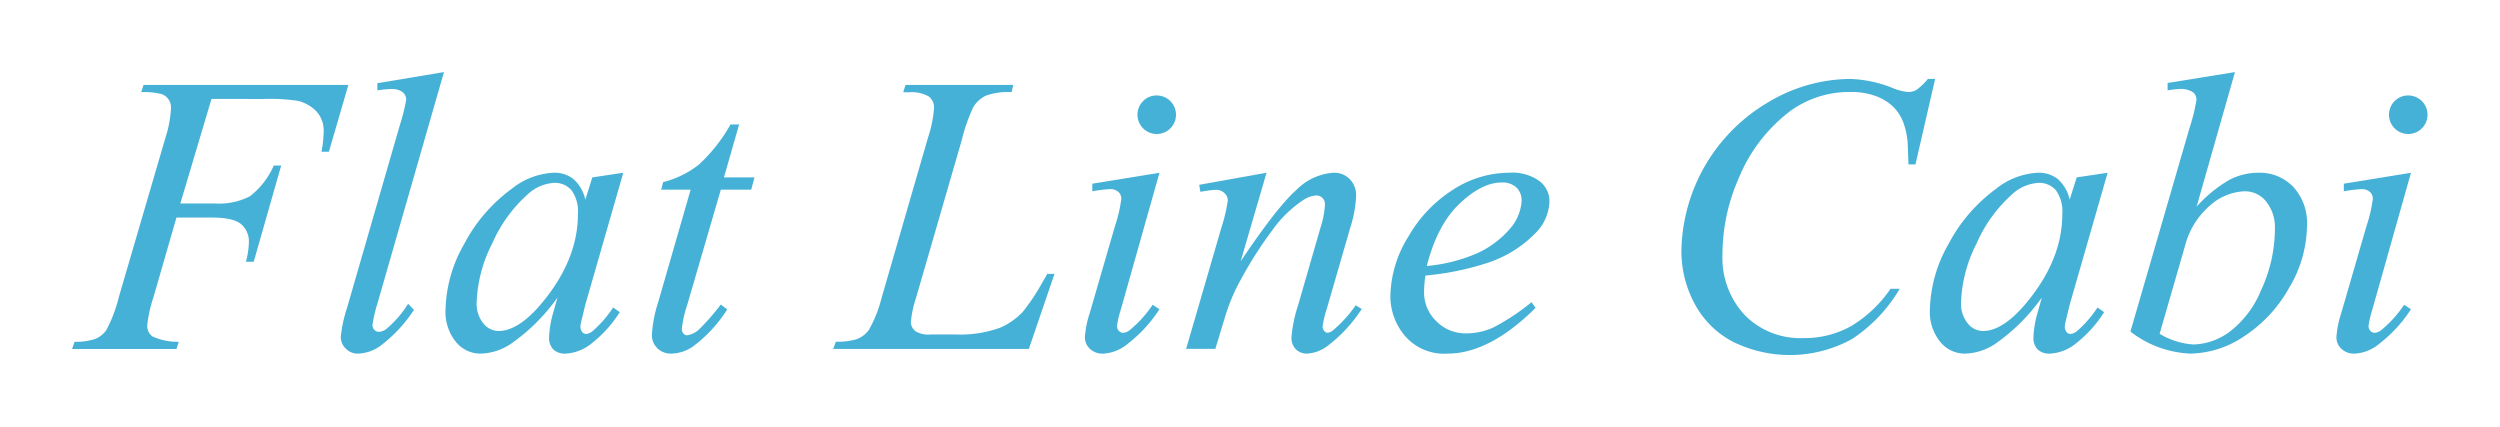
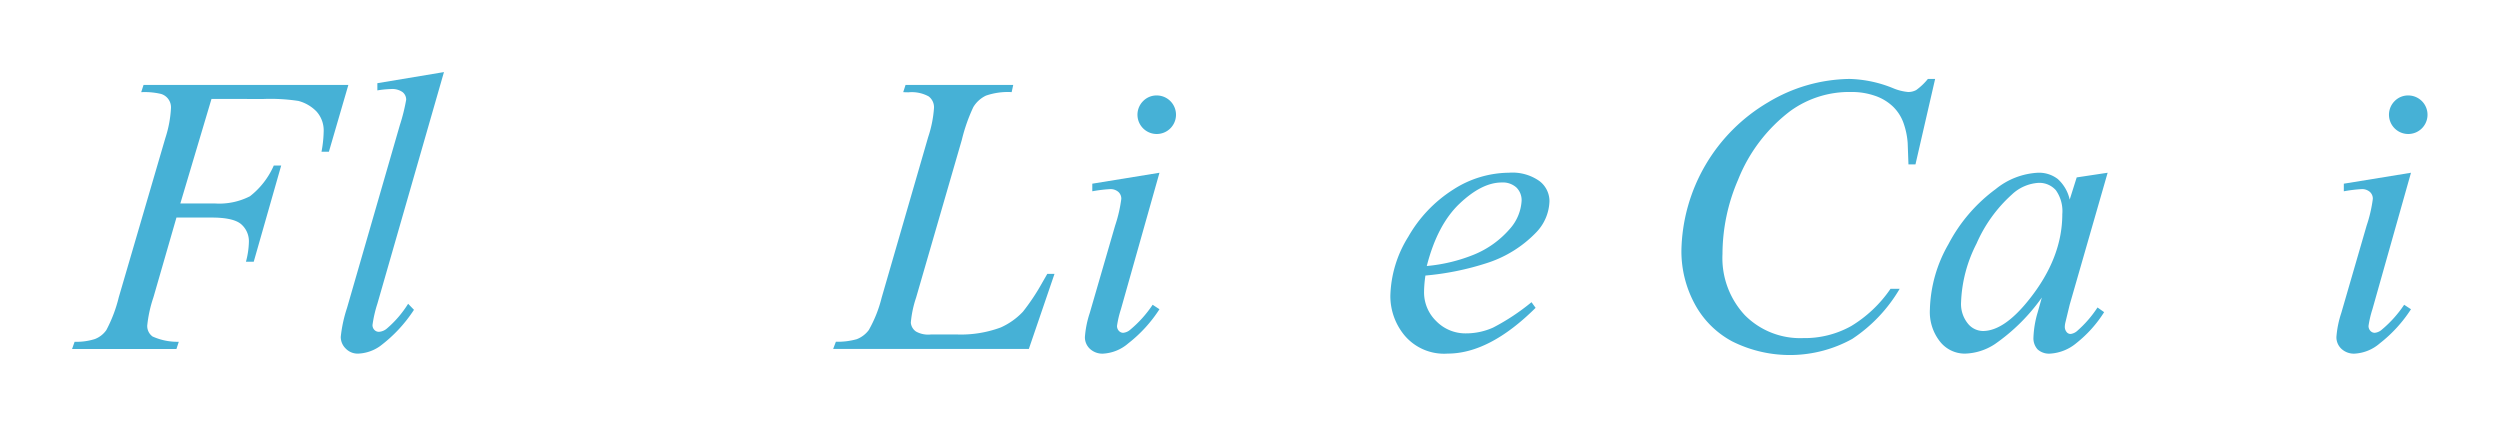
<svg xmlns="http://www.w3.org/2000/svg" width="346.801" height="59.243" viewBox="0 0 346.801 59.243">
  <g id="グループ_5610" data-name="グループ 5610" transform="translate(-529 -1565.782)">
    <rect id="長方形_904" data-name="長方形 904" width="346.801" height="59.243" transform="translate(529 1565.782)" fill="#fff" />
    <g id="グループ_5609" data-name="グループ 5609" transform="translate(445.498 1098.971)">
      <path id="パス_5467" data-name="パス 5467" d="M112.84,480.991l-4.322,14.5h4.808a9.344,9.344,0,0,0,4.848-1,10.937,10.937,0,0,0,3.309-4.268h1.027L118.7,503.57H117.62a11.469,11.469,0,0,0,.406-2.673,3.127,3.127,0,0,0-1.094-2.552q-1.094-.905-4.091-.9h-4.861l-3.188,11.046a17.9,17.9,0,0,0-.864,3.917,1.789,1.789,0,0,0,.743,1.539,8.393,8.393,0,0,0,3.632.729l-.324,1H93.5l.351-1a8.426,8.426,0,0,0,2.809-.378,3.439,3.439,0,0,0,1.593-1.243,19.469,19.469,0,0,0,1.729-4.565l6.455-22.066a15.969,15.969,0,0,0,.784-4.186,1.936,1.936,0,0,0-1.391-1.945,9.9,9.9,0,0,0-2.741-.242l.324-1h28.413l-2.7,9.264H128.1a16.35,16.35,0,0,0,.3-2.755,3.933,3.933,0,0,0-.986-2.823,5.419,5.419,0,0,0-2.525-1.472,26.008,26.008,0,0,0-4.834-.27Z" transform="translate(0 -0.454)" fill="#46b1d6" />
      <path id="パス_5468" data-name="パス 5468" d="M154.576,476.811l-9.237,32.14a16.884,16.884,0,0,0-.675,2.944.94.94,0,0,0,.257.675.841.841,0,0,0,.634.27,1.865,1.865,0,0,0,1.107-.459,14.755,14.755,0,0,0,2.944-3.43l.81.837a19.771,19.771,0,0,1-4.726,5.051,5.636,5.636,0,0,1-3.026,1.026,2.3,2.3,0,0,1-1.715-.7,2.247,2.247,0,0,1-.689-1.62,18.93,18.93,0,0,1,.864-4l7.32-25.334a26.057,26.057,0,0,0,.891-3.565,1.32,1.32,0,0,0-.513-1.067,2.5,2.5,0,0,0-1.593-.418,14.182,14.182,0,0,0-1.891.189v-1Z" transform="translate(-9.488)" fill="#46b1d6" />
-       <path id="パス_5469" data-name="パス 5469" d="M183.15,494.328l-5.267,18.312-.594,2.458a2.706,2.706,0,0,0-.081.594,1.143,1.143,0,0,0,.27.756.692.692,0,0,0,.54.244,1.708,1.708,0,0,0,.918-.432,15.708,15.708,0,0,0,2.808-3.242l.918.649a17.029,17.029,0,0,1-3.835,4.28,6.26,6.26,0,0,1-3.646,1.472,2.369,2.369,0,0,1-1.742-.581,2.283,2.283,0,0,1-.58-1.687,13.836,13.836,0,0,1,.594-3.484l.568-2.026a26.441,26.441,0,0,1-6.509,6.455,7.925,7.925,0,0,1-4.186,1.324,4.387,4.387,0,0,1-3.4-1.634,6.588,6.588,0,0,1-1.432-4.5,19.1,19.1,0,0,1,2.579-9.061,22.285,22.285,0,0,1,6.55-7.63,10.1,10.1,0,0,1,5.861-2.269,4.286,4.286,0,0,1,2.741.865,5.411,5.411,0,0,1,1.661,2.863l.972-3.079Zm-9.615,1.405a5.892,5.892,0,0,0-3.674,1.62,19.774,19.774,0,0,0-4.9,6.805,19.267,19.267,0,0,0-2.147,8.157,4.3,4.3,0,0,0,.918,2.9,2.723,2.723,0,0,0,2.107,1.066q2.942,0,6.4-4.348,4.619-5.78,4.619-11.857a5.025,5.025,0,0,0-.891-3.322A3.055,3.055,0,0,0,173.535,495.733Z" transform="translate(-13.187 -3.554)" fill="#46b1d6" />
-       <path id="パス_5470" data-name="パス 5470" d="M206.508,485.926l-2.107,7.346h4.24l-.459,1.7h-4.213l-4.645,15.935a15.976,15.976,0,0,0-.756,3.322,1.022,1.022,0,0,0,.216.7.664.664,0,0,0,.513.244,3.172,3.172,0,0,0,1.783-.945,32.634,32.634,0,0,0,2.889-3.322l.891.675a19.19,19.19,0,0,1-4.7,5.105,5.394,5.394,0,0,1-3.051,1.026,2.658,2.658,0,0,1-1.945-.743,2.556,2.556,0,0,1-.756-1.9,17.962,17.962,0,0,1,.865-4.456l4.51-15.638H195.7l.269-1.053a13.222,13.222,0,0,0,4.944-2.418,22.533,22.533,0,0,0,4.4-5.576Z" transform="translate(-20.475 -1.85)" fill="#46b1d6" />
      <path id="パス_5471" data-name="パス 5471" d="M253.1,515.67H225.955l.378-1a9.745,9.745,0,0,0,2.889-.351,3.766,3.766,0,0,0,1.675-1.27,17.634,17.634,0,0,0,1.783-4.484l6.455-22.282a16.254,16.254,0,0,0,.81-4.052,1.889,1.889,0,0,0-.742-1.593,4.884,4.884,0,0,0-2.8-.568q-.459,0-.729-.026l.324-1h14.936l-.216,1a9.3,9.3,0,0,0-3.565.485,4.121,4.121,0,0,0-1.755,1.593,23.918,23.918,0,0,0-1.593,4.539l-6.347,21.9a14.777,14.777,0,0,0-.729,3.457,1.647,1.647,0,0,0,.729,1.243,3.488,3.488,0,0,0,2.08.4h3.538a15.888,15.888,0,0,0,6.13-.972,9.6,9.6,0,0,0,3.079-2.189,29.877,29.877,0,0,0,2.674-4.024l.7-1.216h1Z" transform="translate(-26.877 -0.454)" fill="#46b1d6" />
      <path id="パス_5472" data-name="パス 5472" d="M280.111,491.6l-5.348,18.933a14.11,14.11,0,0,0-.54,2.3.979.979,0,0,0,.257.7.814.814,0,0,0,.607.27,1.727,1.727,0,0,0,.972-.433,16.183,16.183,0,0,0,3.106-3.457l.945.621a19.13,19.13,0,0,1-4.321,4.727,5.8,5.8,0,0,1-3.512,1.432,2.534,2.534,0,0,1-1.809-.662,2.188,2.188,0,0,1-.7-1.661,13.864,13.864,0,0,1,.674-3.322l3.512-12.1a19.451,19.451,0,0,0,.863-3.727,1.252,1.252,0,0,0-.418-.972,1.652,1.652,0,0,0-1.149-.378,19.986,19.986,0,0,0-2.457.3v-1.054Zm-.351-10.722a2.673,2.673,0,1,1-1.919.783A2.607,2.607,0,0,1,279.76,480.877Z" transform="translate(-35.767 -0.825)" fill="#46b1d6" />
-       <path id="パス_5473" data-name="パス 5473" d="M298.54,494.328l-3.592,12.289q5.052-7.536,7.738-9.912a7.985,7.985,0,0,1,5.172-2.378,2.994,2.994,0,0,1,2.228.891,3.167,3.167,0,0,1,.878,2.323,16.419,16.419,0,0,1-.784,4.322l-3.294,11.37a13.682,13.682,0,0,0-.568,2.4.946.946,0,0,0,.216.634.608.608,0,0,0,.459.257,1.4,1.4,0,0,0,.784-.352,17.992,17.992,0,0,0,3.133-3.457l.837.513a20.3,20.3,0,0,1-4.753,5.132,5.207,5.207,0,0,1-2.809,1.054,2.123,2.123,0,0,1-1.593-.608,2.235,2.235,0,0,1-.595-1.634,18.941,18.941,0,0,1,.918-4.457l3.133-10.857a12.119,12.119,0,0,0,.594-3.16,1.161,1.161,0,0,0-.352-.877,1.2,1.2,0,0,0-.864-.338,3.628,3.628,0,0,0-1.809.648,16.252,16.252,0,0,0-4.159,4.011,56.508,56.508,0,0,0-4.564,7.144,26.237,26.237,0,0,0-2.107,5.022l-1.35,4.456h-4.052l4.916-16.907a22.17,22.17,0,0,0,.864-3.673,1.389,1.389,0,0,0-.473-1.04,1.647,1.647,0,0,0-1.175-.445,9.928,9.928,0,0,0-1.134.108l-1.027.162L289.2,496Z" transform="translate(-39.342 -3.554)" fill="#46b1d6" />
      <path id="パス_5474" data-name="パス 5474" d="M327.792,508.589a16.727,16.727,0,0,0-.189,2.241,5.551,5.551,0,0,0,1.7,4.092,5.648,5.648,0,0,0,4.132,1.688,9.15,9.15,0,0,0,3.742-.8,30.3,30.3,0,0,0,5.332-3.525l.568.784q-6.4,6.346-12.207,6.347a7.171,7.171,0,0,1-5.943-2.485,8.547,8.547,0,0,1-2-5.482,16.163,16.163,0,0,1,2.484-8.237,18.734,18.734,0,0,1,6.239-6.55,14.441,14.441,0,0,1,7.724-2.337,6.485,6.485,0,0,1,4.241,1.161A3.505,3.505,0,0,1,345,498.245a6.486,6.486,0,0,1-1.782,4.294,16.416,16.416,0,0,1-6.914,4.322A38.476,38.476,0,0,1,327.792,508.589Zm.19-1.324a22.839,22.839,0,0,0,6.509-1.566,13.123,13.123,0,0,0,4.983-3.552,6.4,6.4,0,0,0,1.661-3.93,2.465,2.465,0,0,0-.716-1.837,2.8,2.8,0,0,0-2.041-.7q-2.754,0-5.846,2.931T327.981,507.265Z" transform="translate(-46.555 -3.554)" fill="#46b1d6" />
      <path id="パス_5475" data-name="パス 5475" d="M408.778,478l-2.728,11.857h-.972l-.108-2.97a10.519,10.519,0,0,0-.621-2.89,5.969,5.969,0,0,0-1.459-2.2,6.754,6.754,0,0,0-2.457-1.458,9.8,9.8,0,0,0-3.3-.527,13.939,13.939,0,0,0-8.454,2.646,22.26,22.26,0,0,0-7.238,9.535,26.065,26.065,0,0,0-2.161,10.29,11.617,11.617,0,0,0,3.106,8.494,10.8,10.8,0,0,0,8.076,3.174,13.231,13.231,0,0,0,6.683-1.675,17.671,17.671,0,0,0,5.443-5.159h1.27a21.128,21.128,0,0,1-6.59,6.955,17.86,17.86,0,0,1-16.61.352,12.672,12.672,0,0,1-5.267-5.281,15.356,15.356,0,0,1-1.809-7.319,24.363,24.363,0,0,1,12.031-20.581,22.383,22.383,0,0,1,11.3-3.241,17,17,0,0,1,6,1.27,7.048,7.048,0,0,0,2.107.54,2.306,2.306,0,0,0,1.134-.27,8.418,8.418,0,0,0,1.62-1.54Z" transform="translate(-56.834 -0.24)" fill="#46b1d6" />
      <path id="パス_5476" data-name="パス 5476" d="M441.482,494.328l-5.267,18.312-.594,2.458a2.7,2.7,0,0,0-.081.594,1.138,1.138,0,0,0,.27.756.69.69,0,0,0,.54.244,1.705,1.705,0,0,0,.918-.432,15.729,15.729,0,0,0,2.809-3.242l.918.649a17.029,17.029,0,0,1-3.835,4.28,6.262,6.262,0,0,1-3.647,1.472,2.372,2.372,0,0,1-1.743-.581,2.286,2.286,0,0,1-.579-1.687,13.836,13.836,0,0,1,.594-3.484l.568-2.026a26.429,26.429,0,0,1-6.51,6.455,7.925,7.925,0,0,1-4.186,1.324,4.386,4.386,0,0,1-3.4-1.634,6.592,6.592,0,0,1-1.432-4.5,19.09,19.09,0,0,1,2.579-9.061,22.293,22.293,0,0,1,6.55-7.63,10.1,10.1,0,0,1,5.862-2.269,4.28,4.28,0,0,1,2.74.865,5.411,5.411,0,0,1,1.662,2.863l.972-3.079Zm-9.615,1.405a5.892,5.892,0,0,0-3.673,1.62,19.765,19.765,0,0,0-4.9,6.805,19.277,19.277,0,0,0-2.146,8.157,4.3,4.3,0,0,0,.918,2.9,2.725,2.725,0,0,0,2.107,1.066q2.945,0,6.4-4.348,4.62-5.78,4.619-11.857a5.025,5.025,0,0,0-.891-3.322A3.055,3.055,0,0,0,431.866,495.733Z" transform="translate(-65.607 -3.554)" fill="#46b1d6" />
-       <path id="パス_5477" data-name="パス 5477" d="M466.227,476.811l-5.321,18.663a18.779,18.779,0,0,1,4.523-3.7,8.675,8.675,0,0,1,4.039-1,6.437,6.437,0,0,1,4.861,1.972,7.4,7.4,0,0,1,1.891,5.348,17.18,17.18,0,0,1-2.485,8.656,19.131,19.131,0,0,1-6.239,6.711,13.679,13.679,0,0,1-7.4,2.4,14.5,14.5,0,0,1-8.372-3.052l8.21-28.278a25.089,25.089,0,0,0,.945-3.836,1.279,1.279,0,0,0-.432-1.053,2.946,2.946,0,0,0-1.837-.485,11.922,11.922,0,0,0-1.728.189v-1.027Zm-10.452,36.3a10.169,10.169,0,0,0,4.753,1.485,8.78,8.78,0,0,0,4.928-1.742,13.788,13.788,0,0,0,4.429-5.874,20.01,20.01,0,0,0,1.878-8.346,5.7,5.7,0,0,0-1.23-3.888,3.741,3.741,0,0,0-2.9-1.4,7.621,7.621,0,0,0-4.916,2.012,11.023,11.023,0,0,0-3.43,5.6Z" transform="translate(-72.689)" fill="#46b1d6" />
      <path id="パス_5478" data-name="パス 5478" d="M497.917,491.6l-5.348,18.933a14.3,14.3,0,0,0-.54,2.3.978.978,0,0,0,.256.7.816.816,0,0,0,.609.27,1.729,1.729,0,0,0,.972-.433,16.2,16.2,0,0,0,3.105-3.457l.945.621a19.115,19.115,0,0,1-4.321,4.727,5.8,5.8,0,0,1-3.511,1.432,2.536,2.536,0,0,1-1.81-.662,2.189,2.189,0,0,1-.7-1.661,13.849,13.849,0,0,1,.676-3.322l3.51-12.1a19.378,19.378,0,0,0,.865-3.727,1.255,1.255,0,0,0-.419-.972,1.65,1.65,0,0,0-1.148-.378,19.969,19.969,0,0,0-2.457.3v-1.054Zm-.352-10.722a2.673,2.673,0,1,1-1.917.783A2.609,2.609,0,0,1,497.565,480.877Z" transform="translate(-79.963 -0.825)" fill="#46b1d6" />
    </g>
  </g>
</svg>